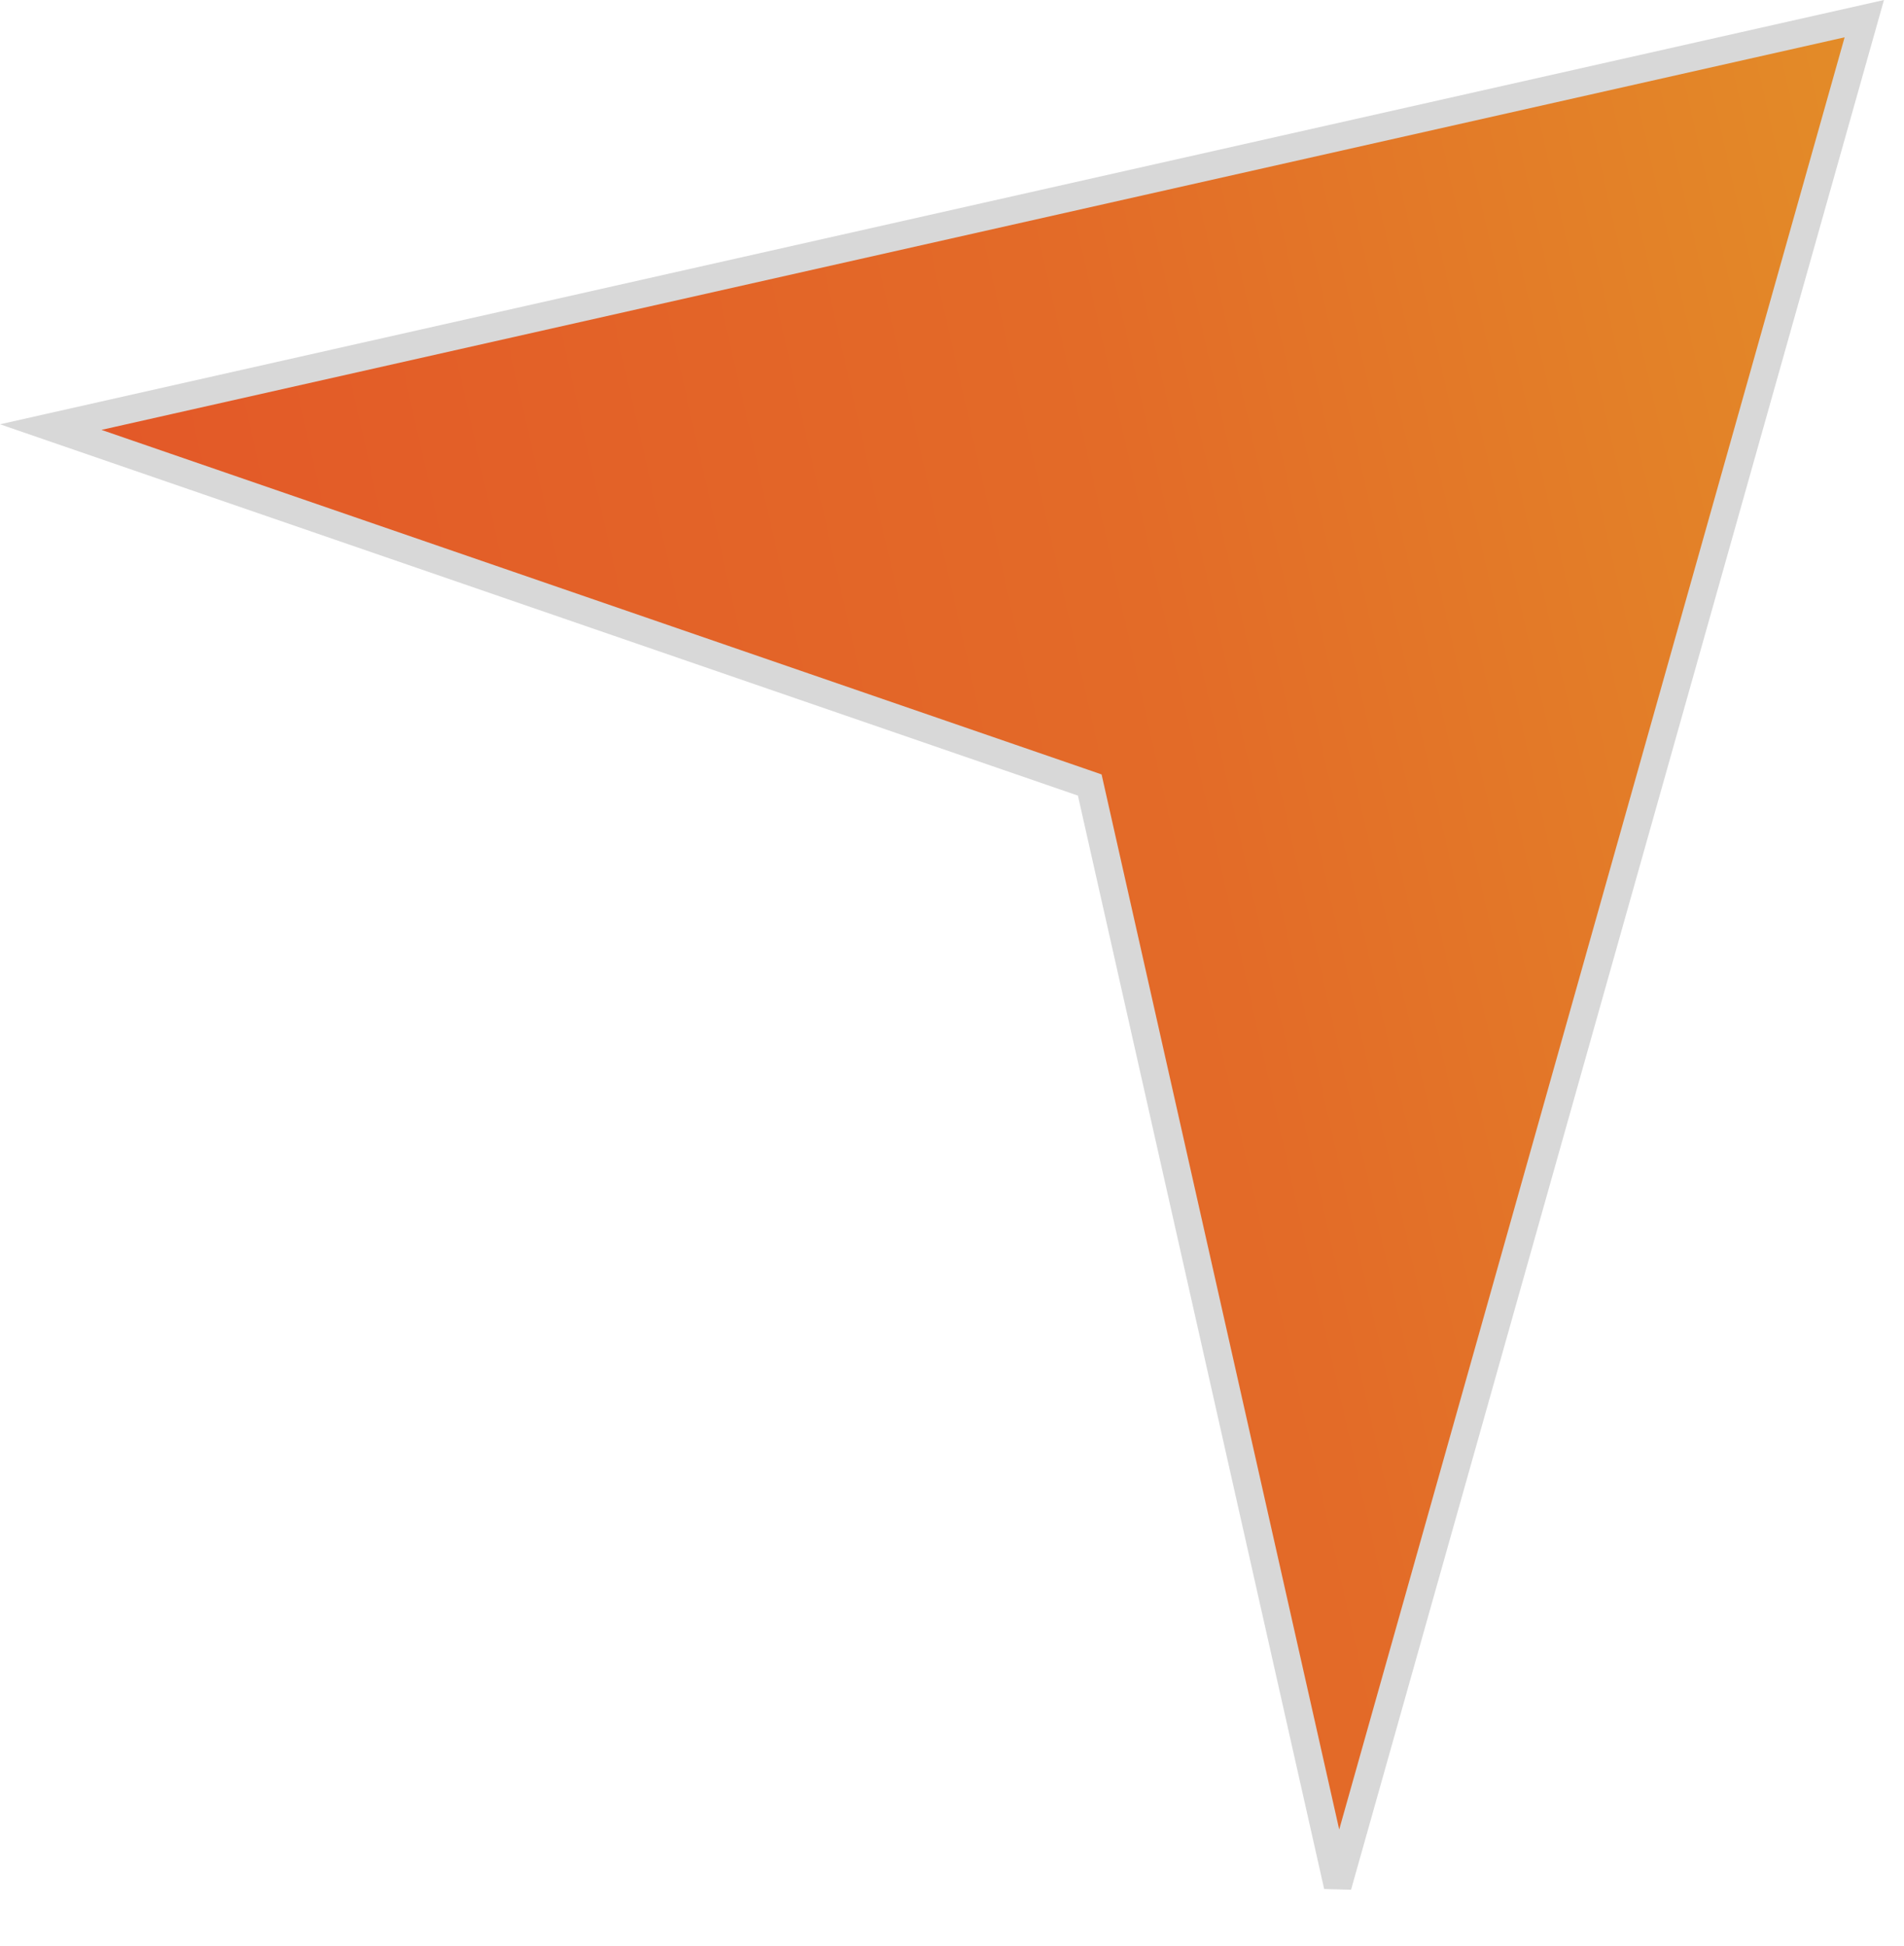
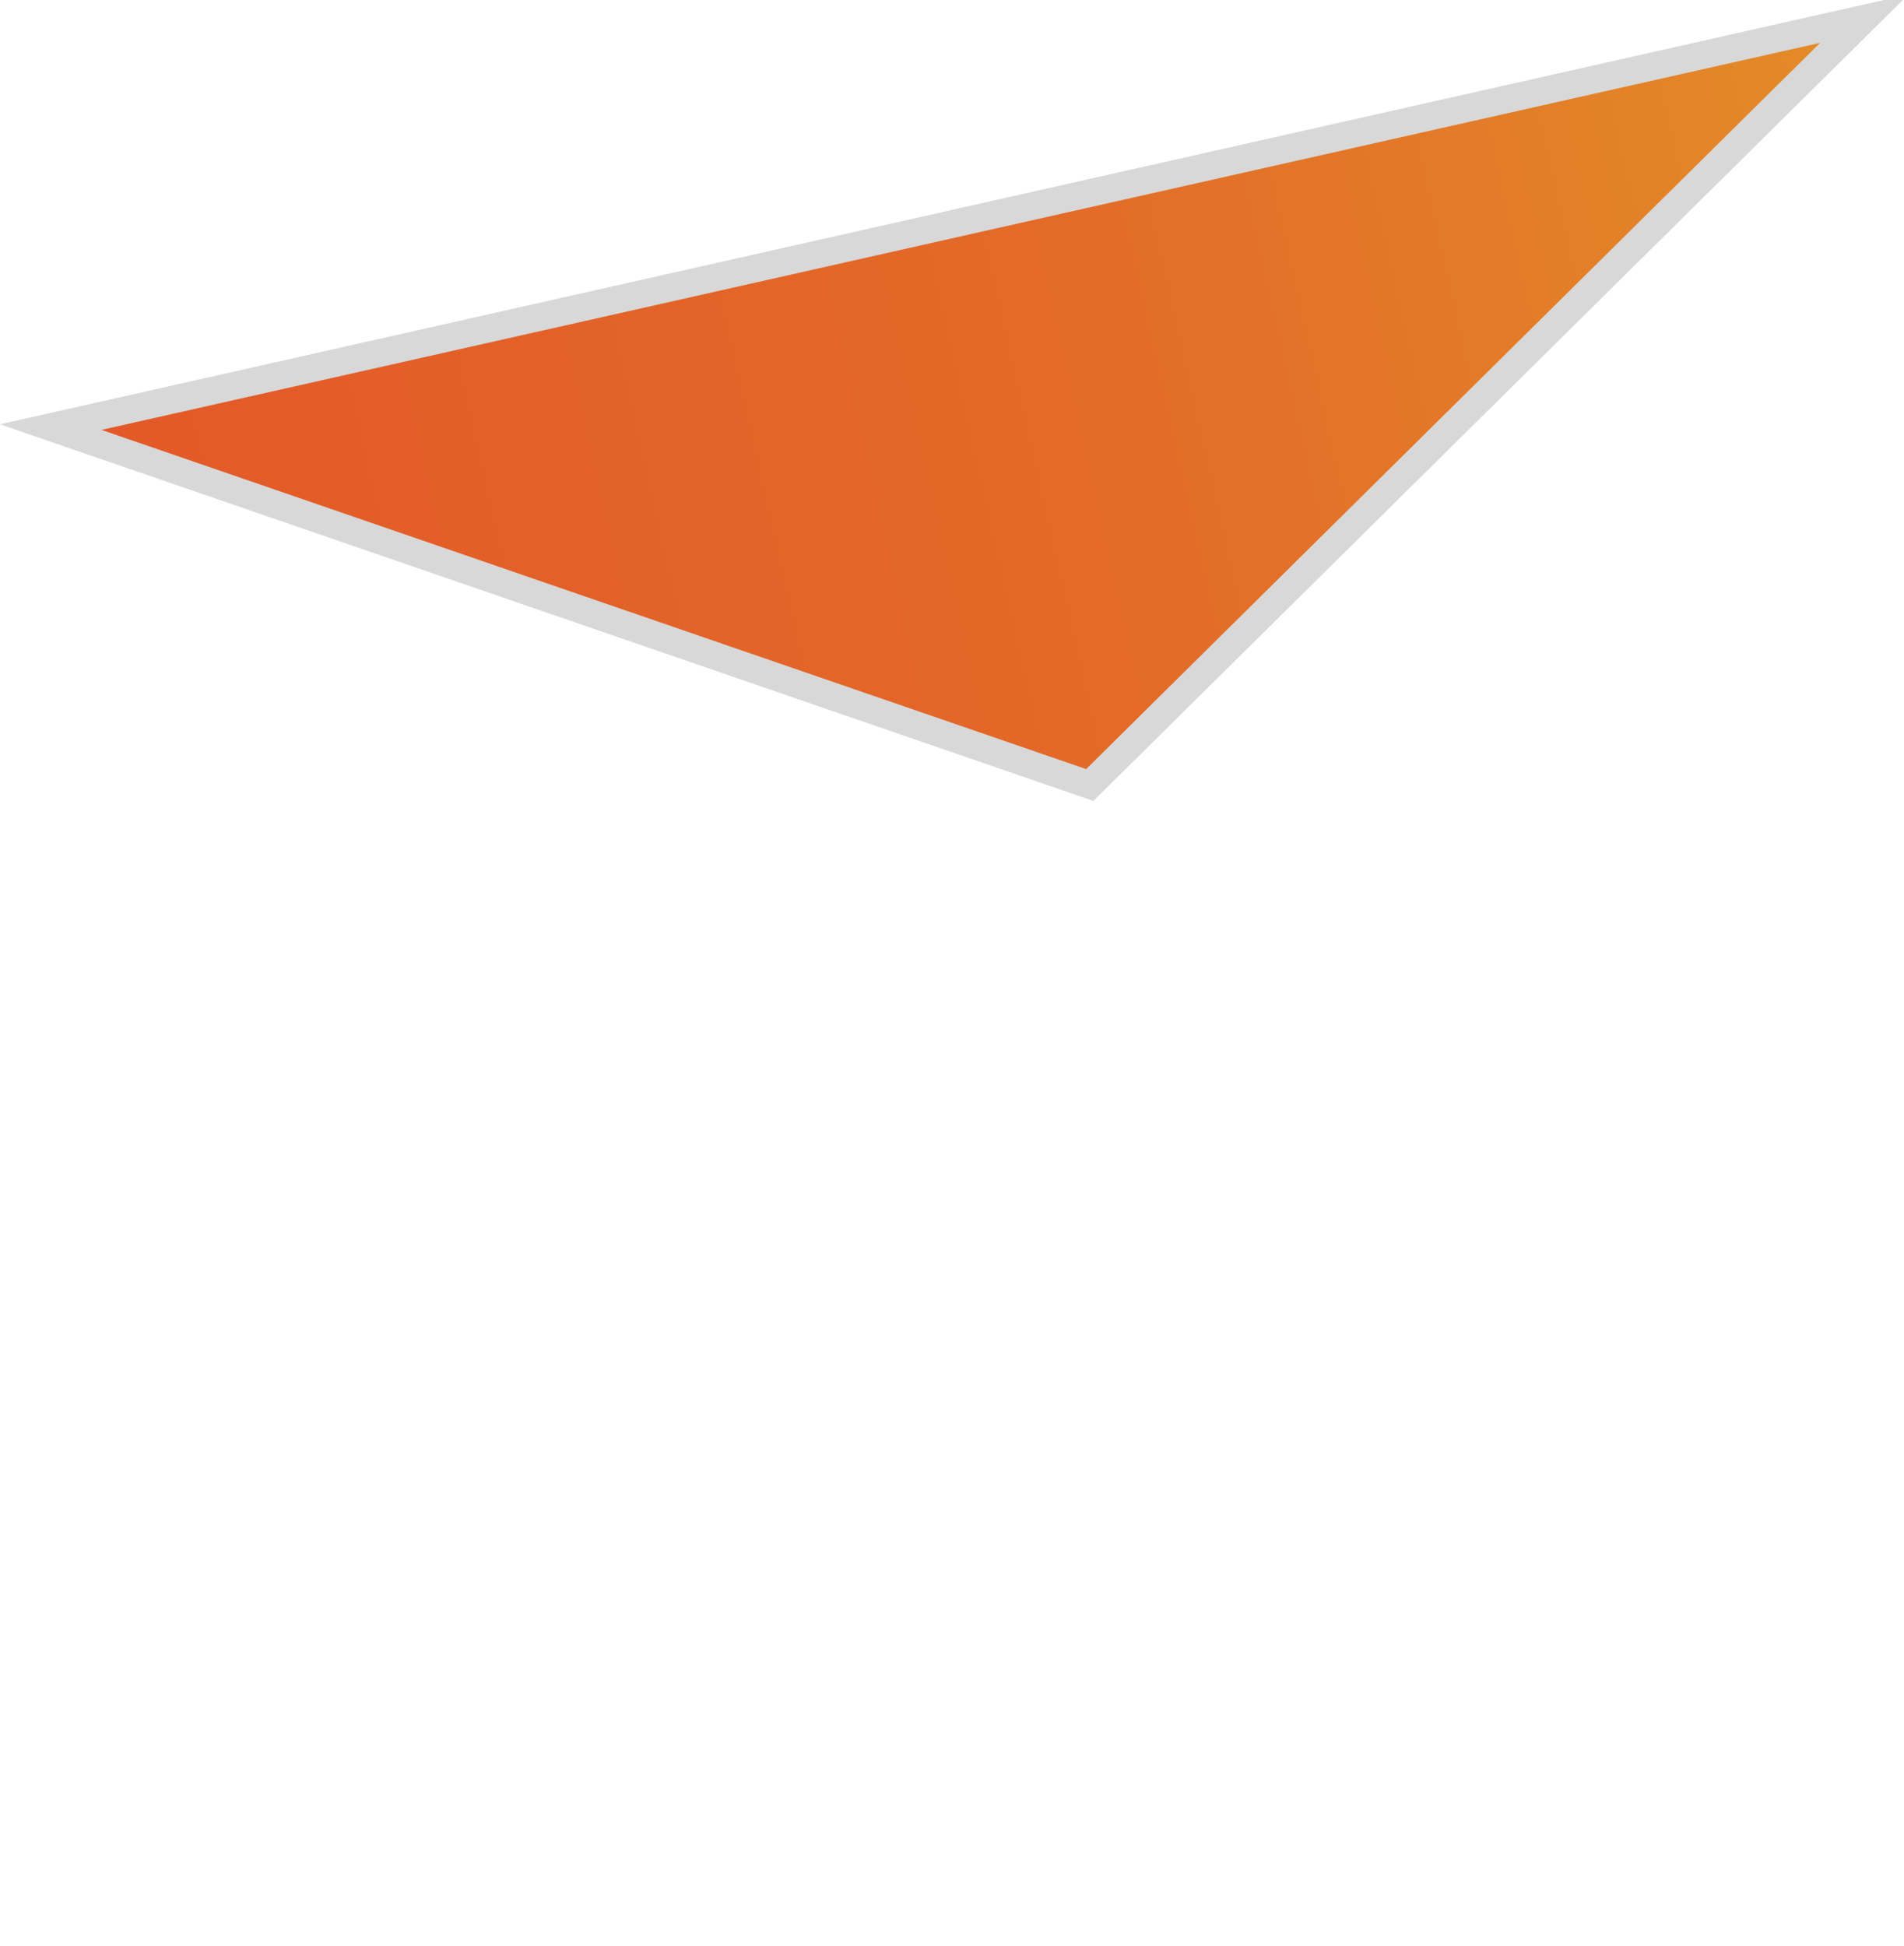
<svg xmlns="http://www.w3.org/2000/svg" viewBox="0 0 91 93" fill="none">
-   <path d="M52.084 37.517L51.735 37.396L2.425 20.411L89.102 0.892L63.934 90.133L52.084 37.517Z" fill="url(#paint0_linear_4355_4471)" stroke="#D8D8D8" stroke-width="1.326" />
+   <path d="M52.084 37.517L51.735 37.396L2.425 20.411L89.102 0.892L52.084 37.517Z" fill="url(#paint0_linear_4355_4471)" stroke="#D8D8D8" stroke-width="1.326" />
  <defs>
    <linearGradient id="paint0_linear_4355_4471" x1="9.316" y1="61.647" x2="99.358" y2="41.37" gradientUnits="userSpaceOnUse">
      <stop stop-color="#E35728" />
      <stop offset="0.56" stop-color="#E36B28" />
      <stop offset="1" stop-color="#E38D28" />
    </linearGradient>
  </defs>
</svg>